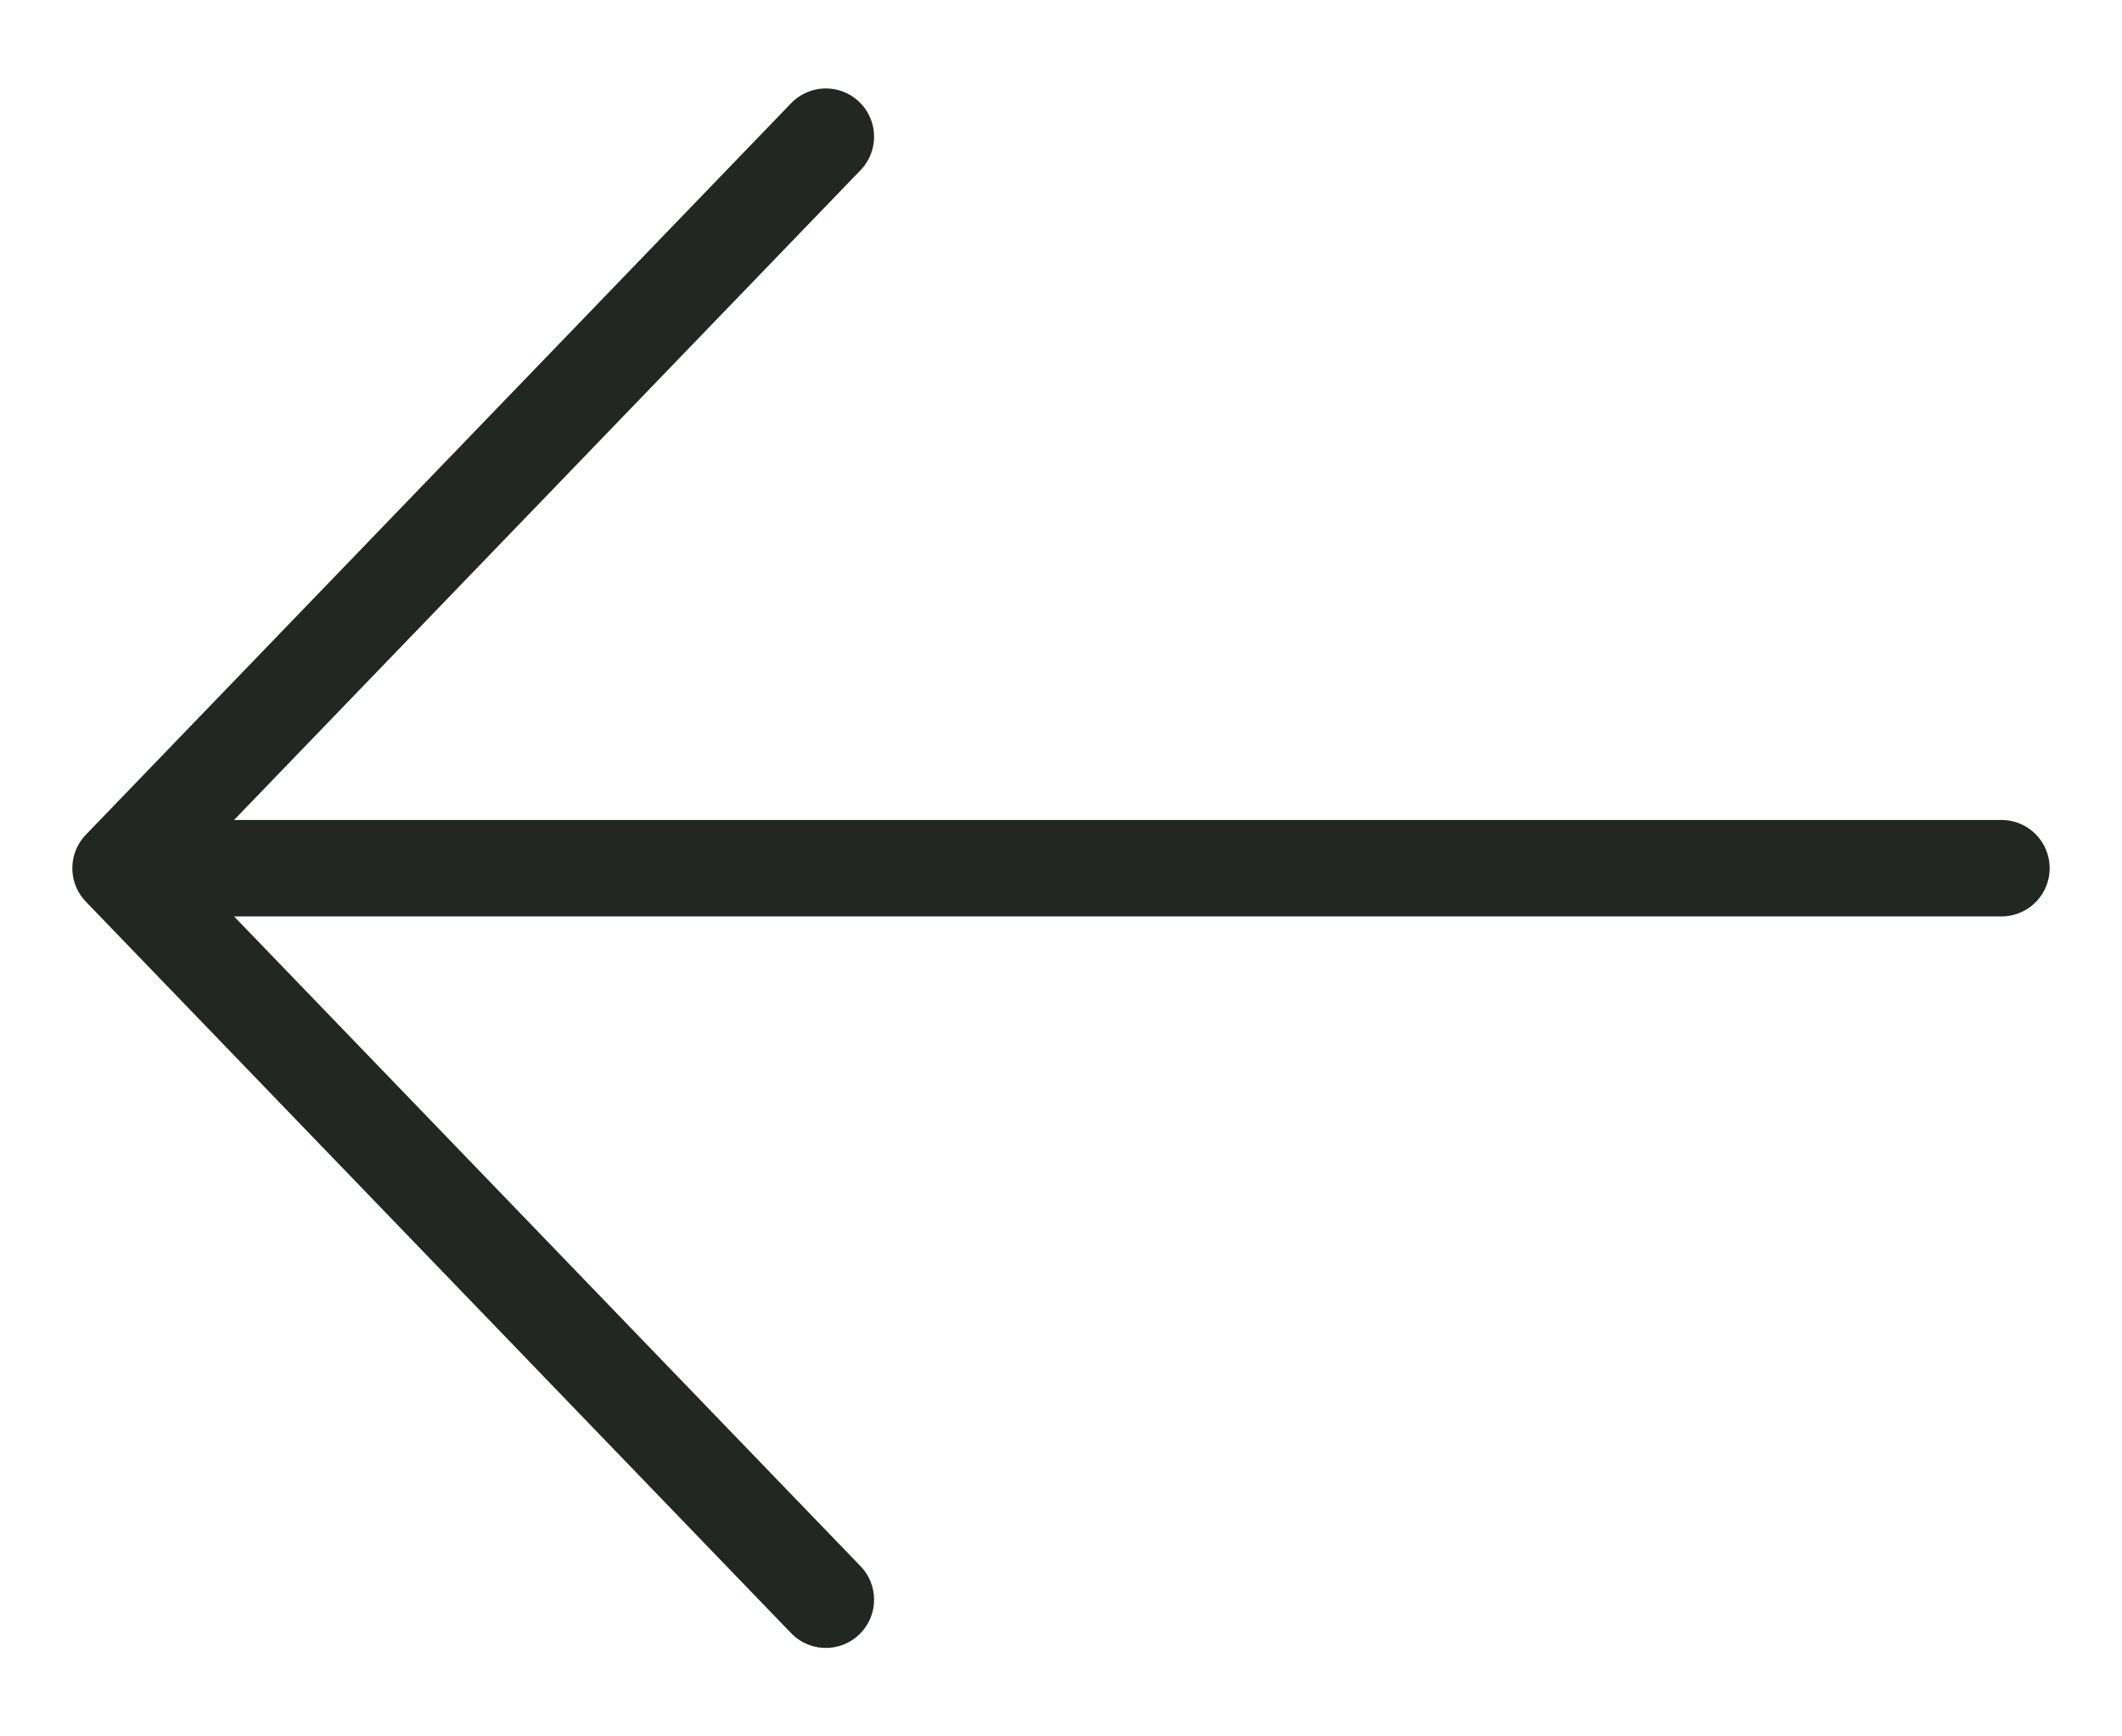
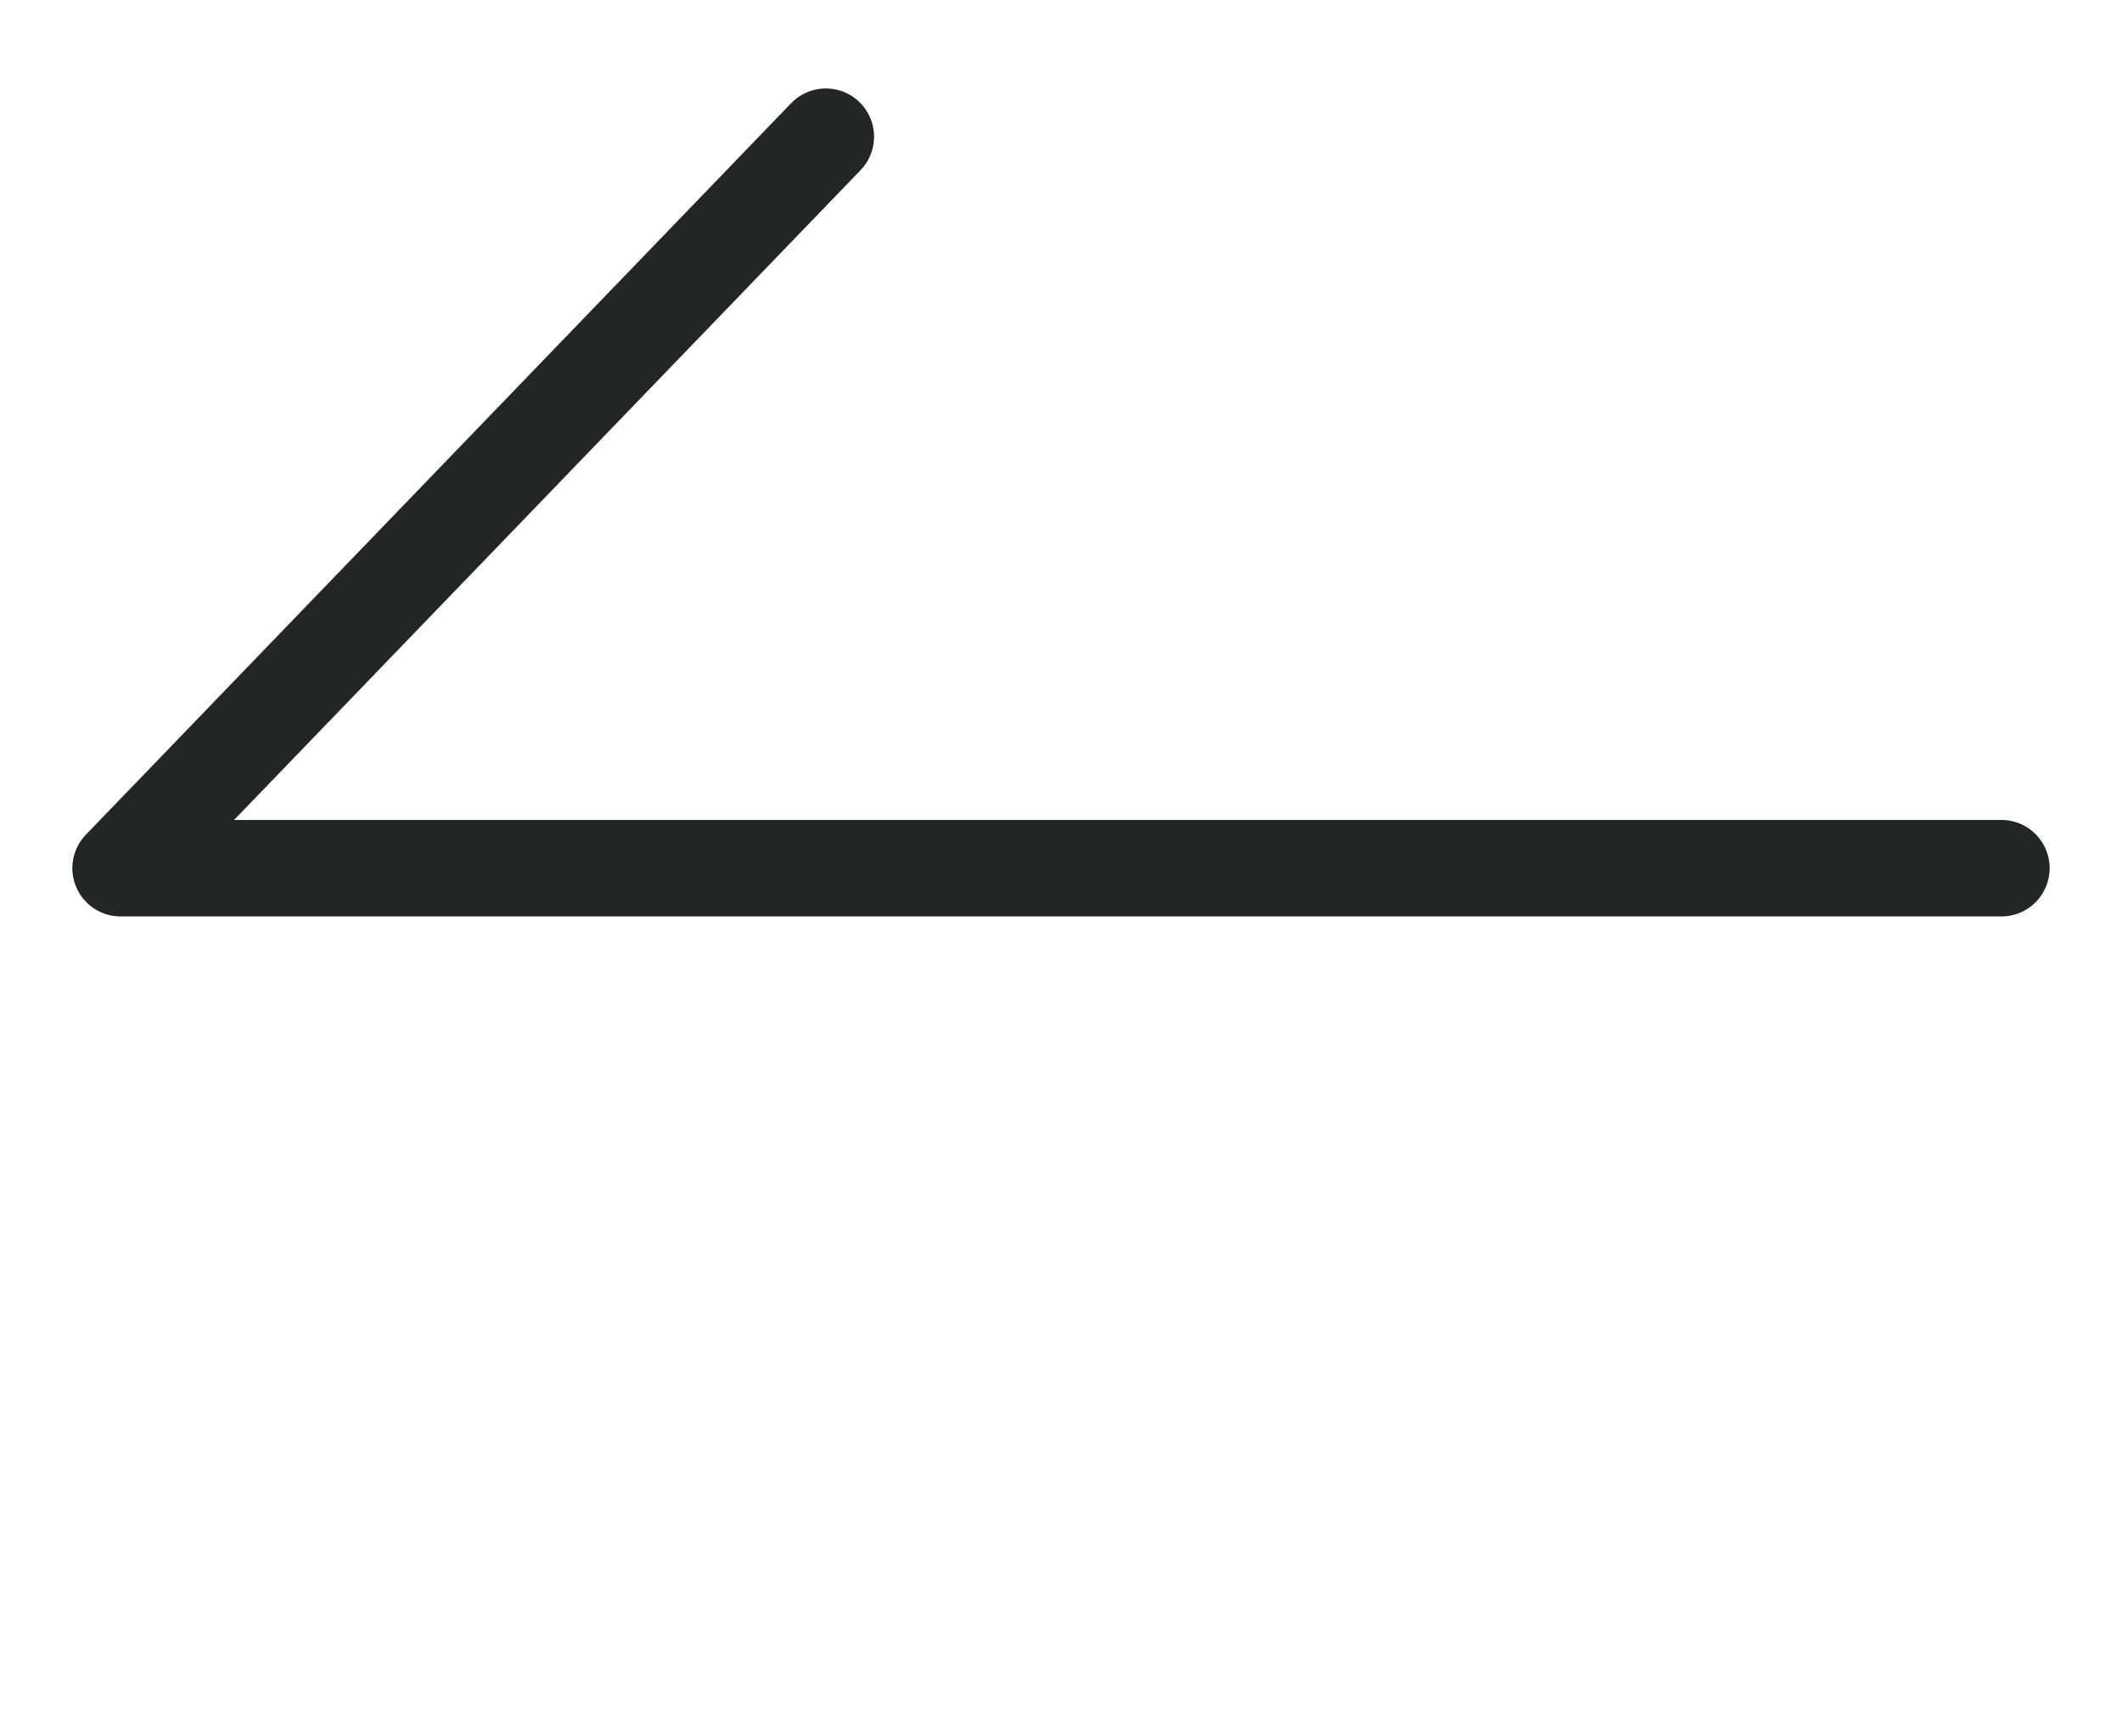
<svg xmlns="http://www.w3.org/2000/svg" width="22" height="18" viewBox="0 0 22 18" fill="none">
-   <path d="M1.25 9H20.75M1.25 9L8.562 16.583M1.25 9L8.562 1.417" stroke="#222724" stroke-linecap="round" stroke-linejoin="round" />
+   <path d="M1.25 9H20.75M1.25 9M1.25 9L8.562 1.417" stroke="#222724" stroke-linecap="round" stroke-linejoin="round" />
</svg>